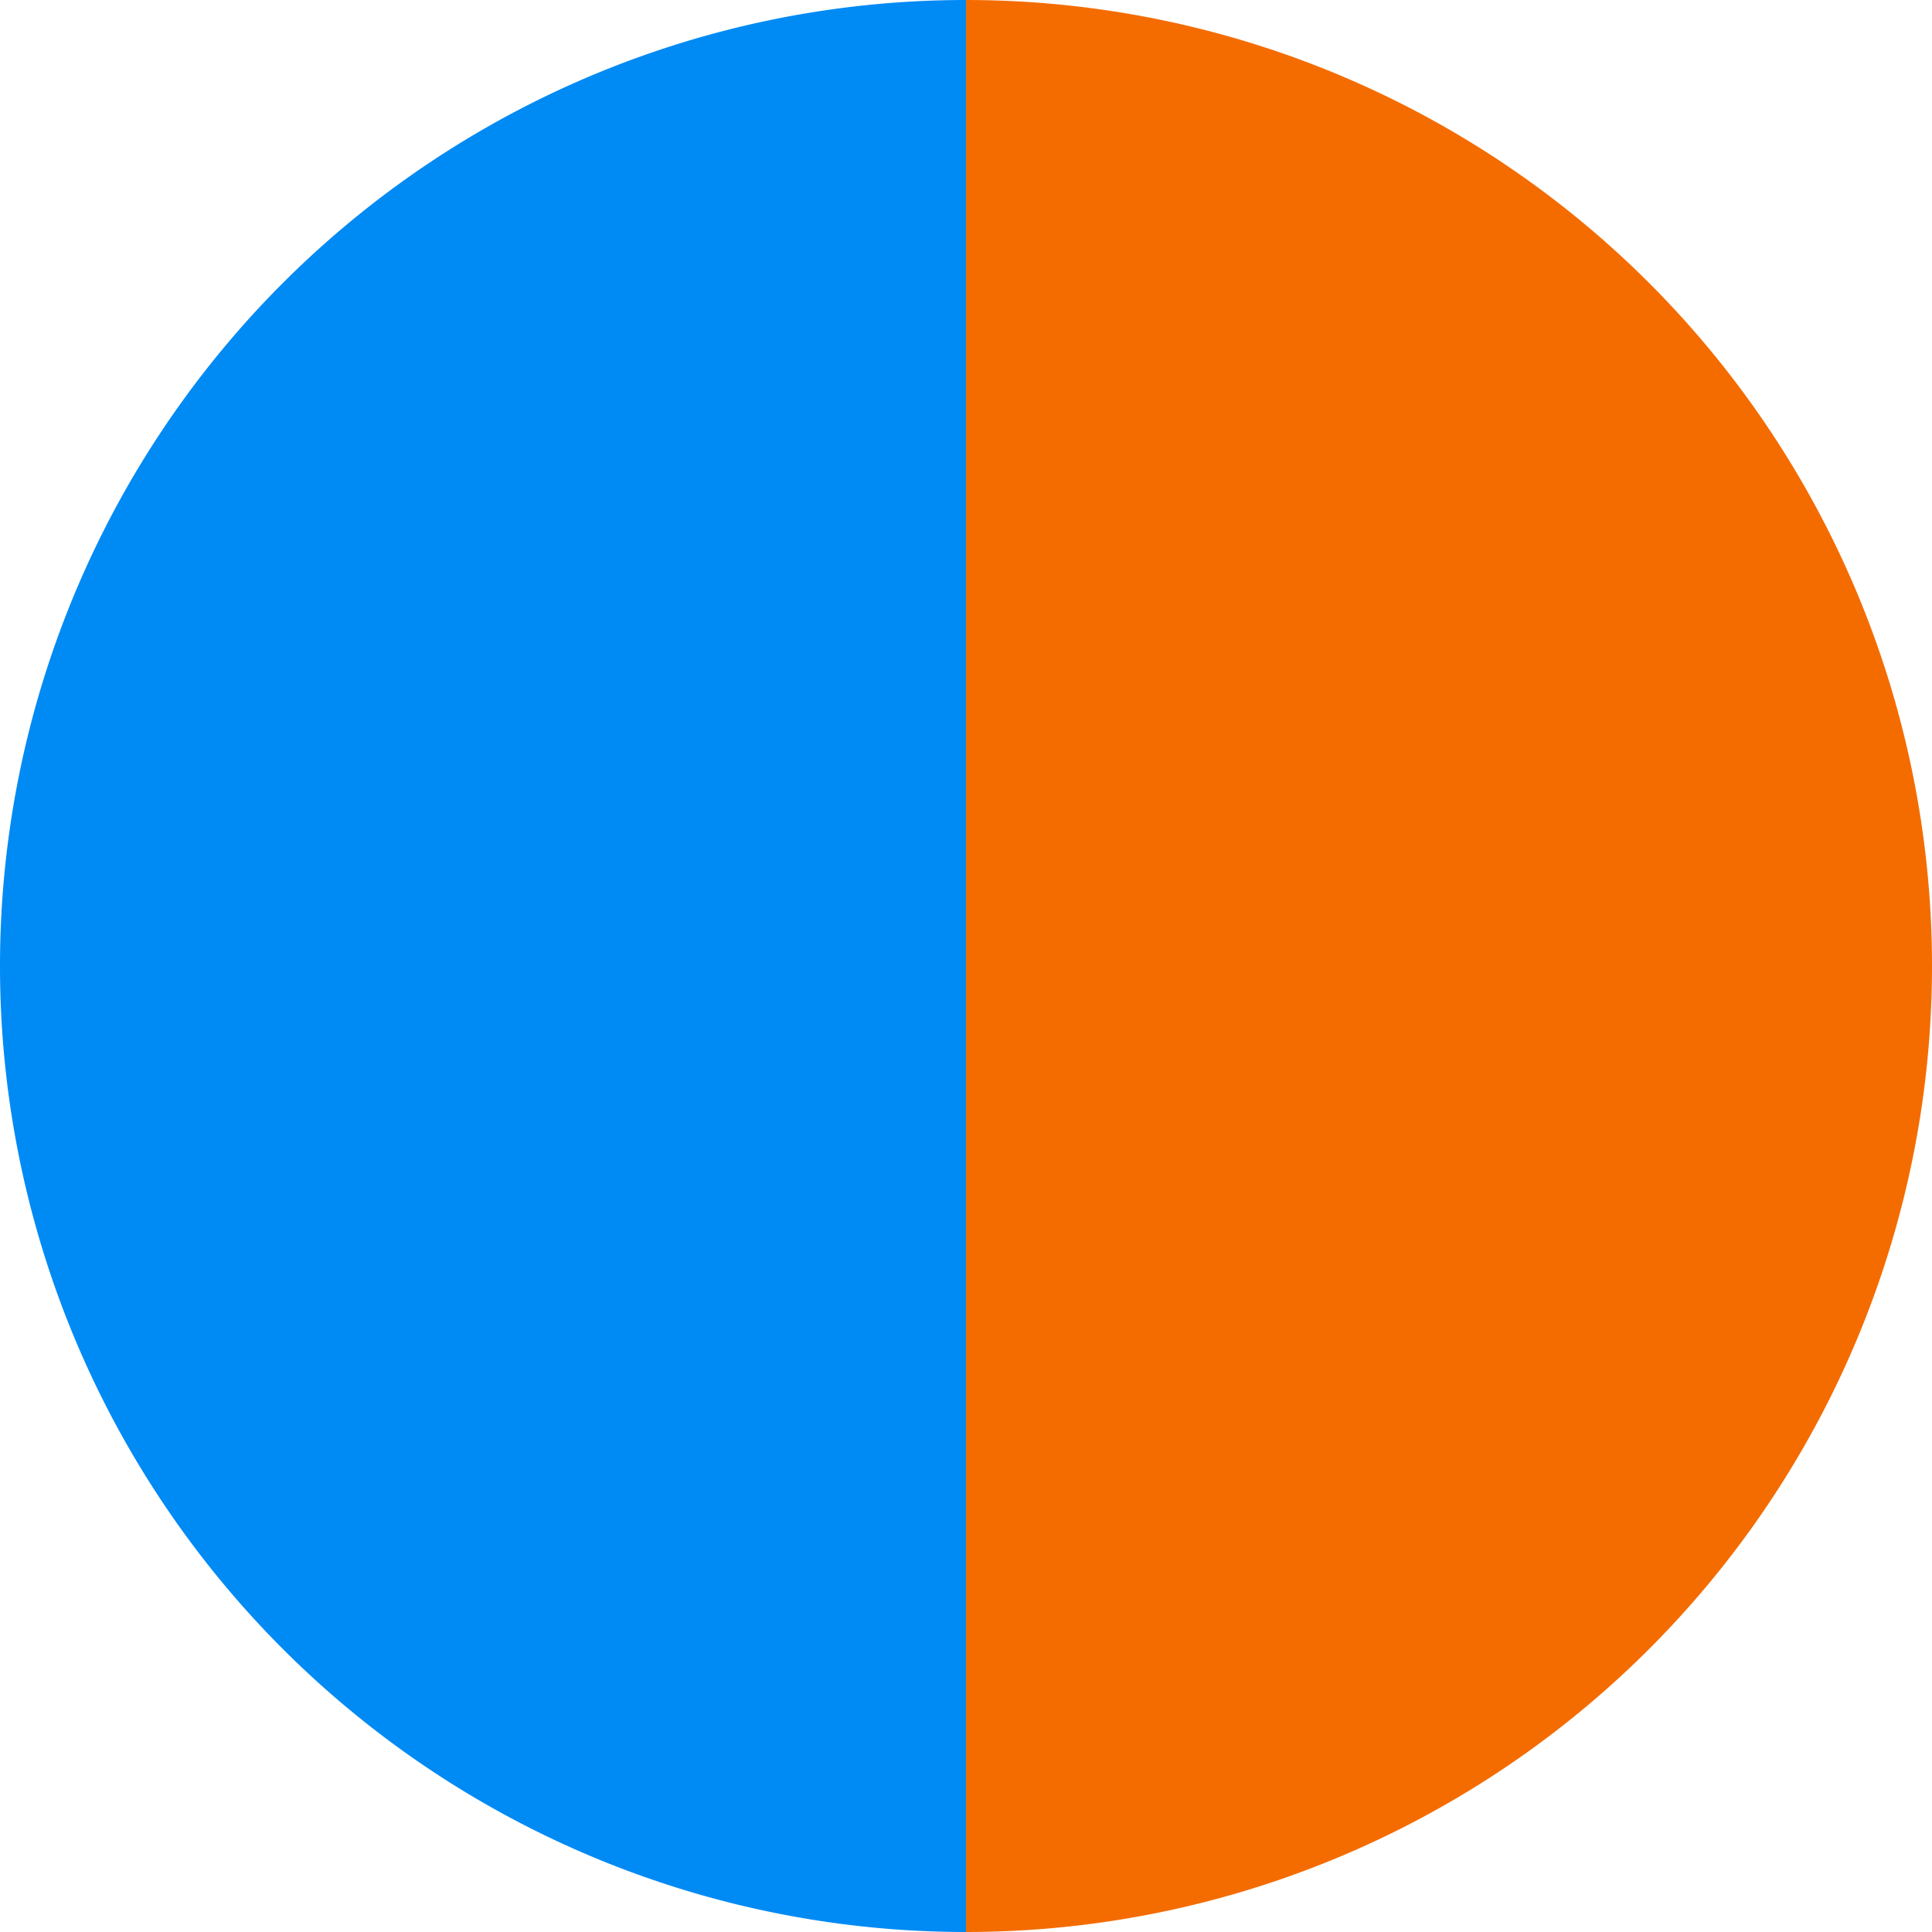
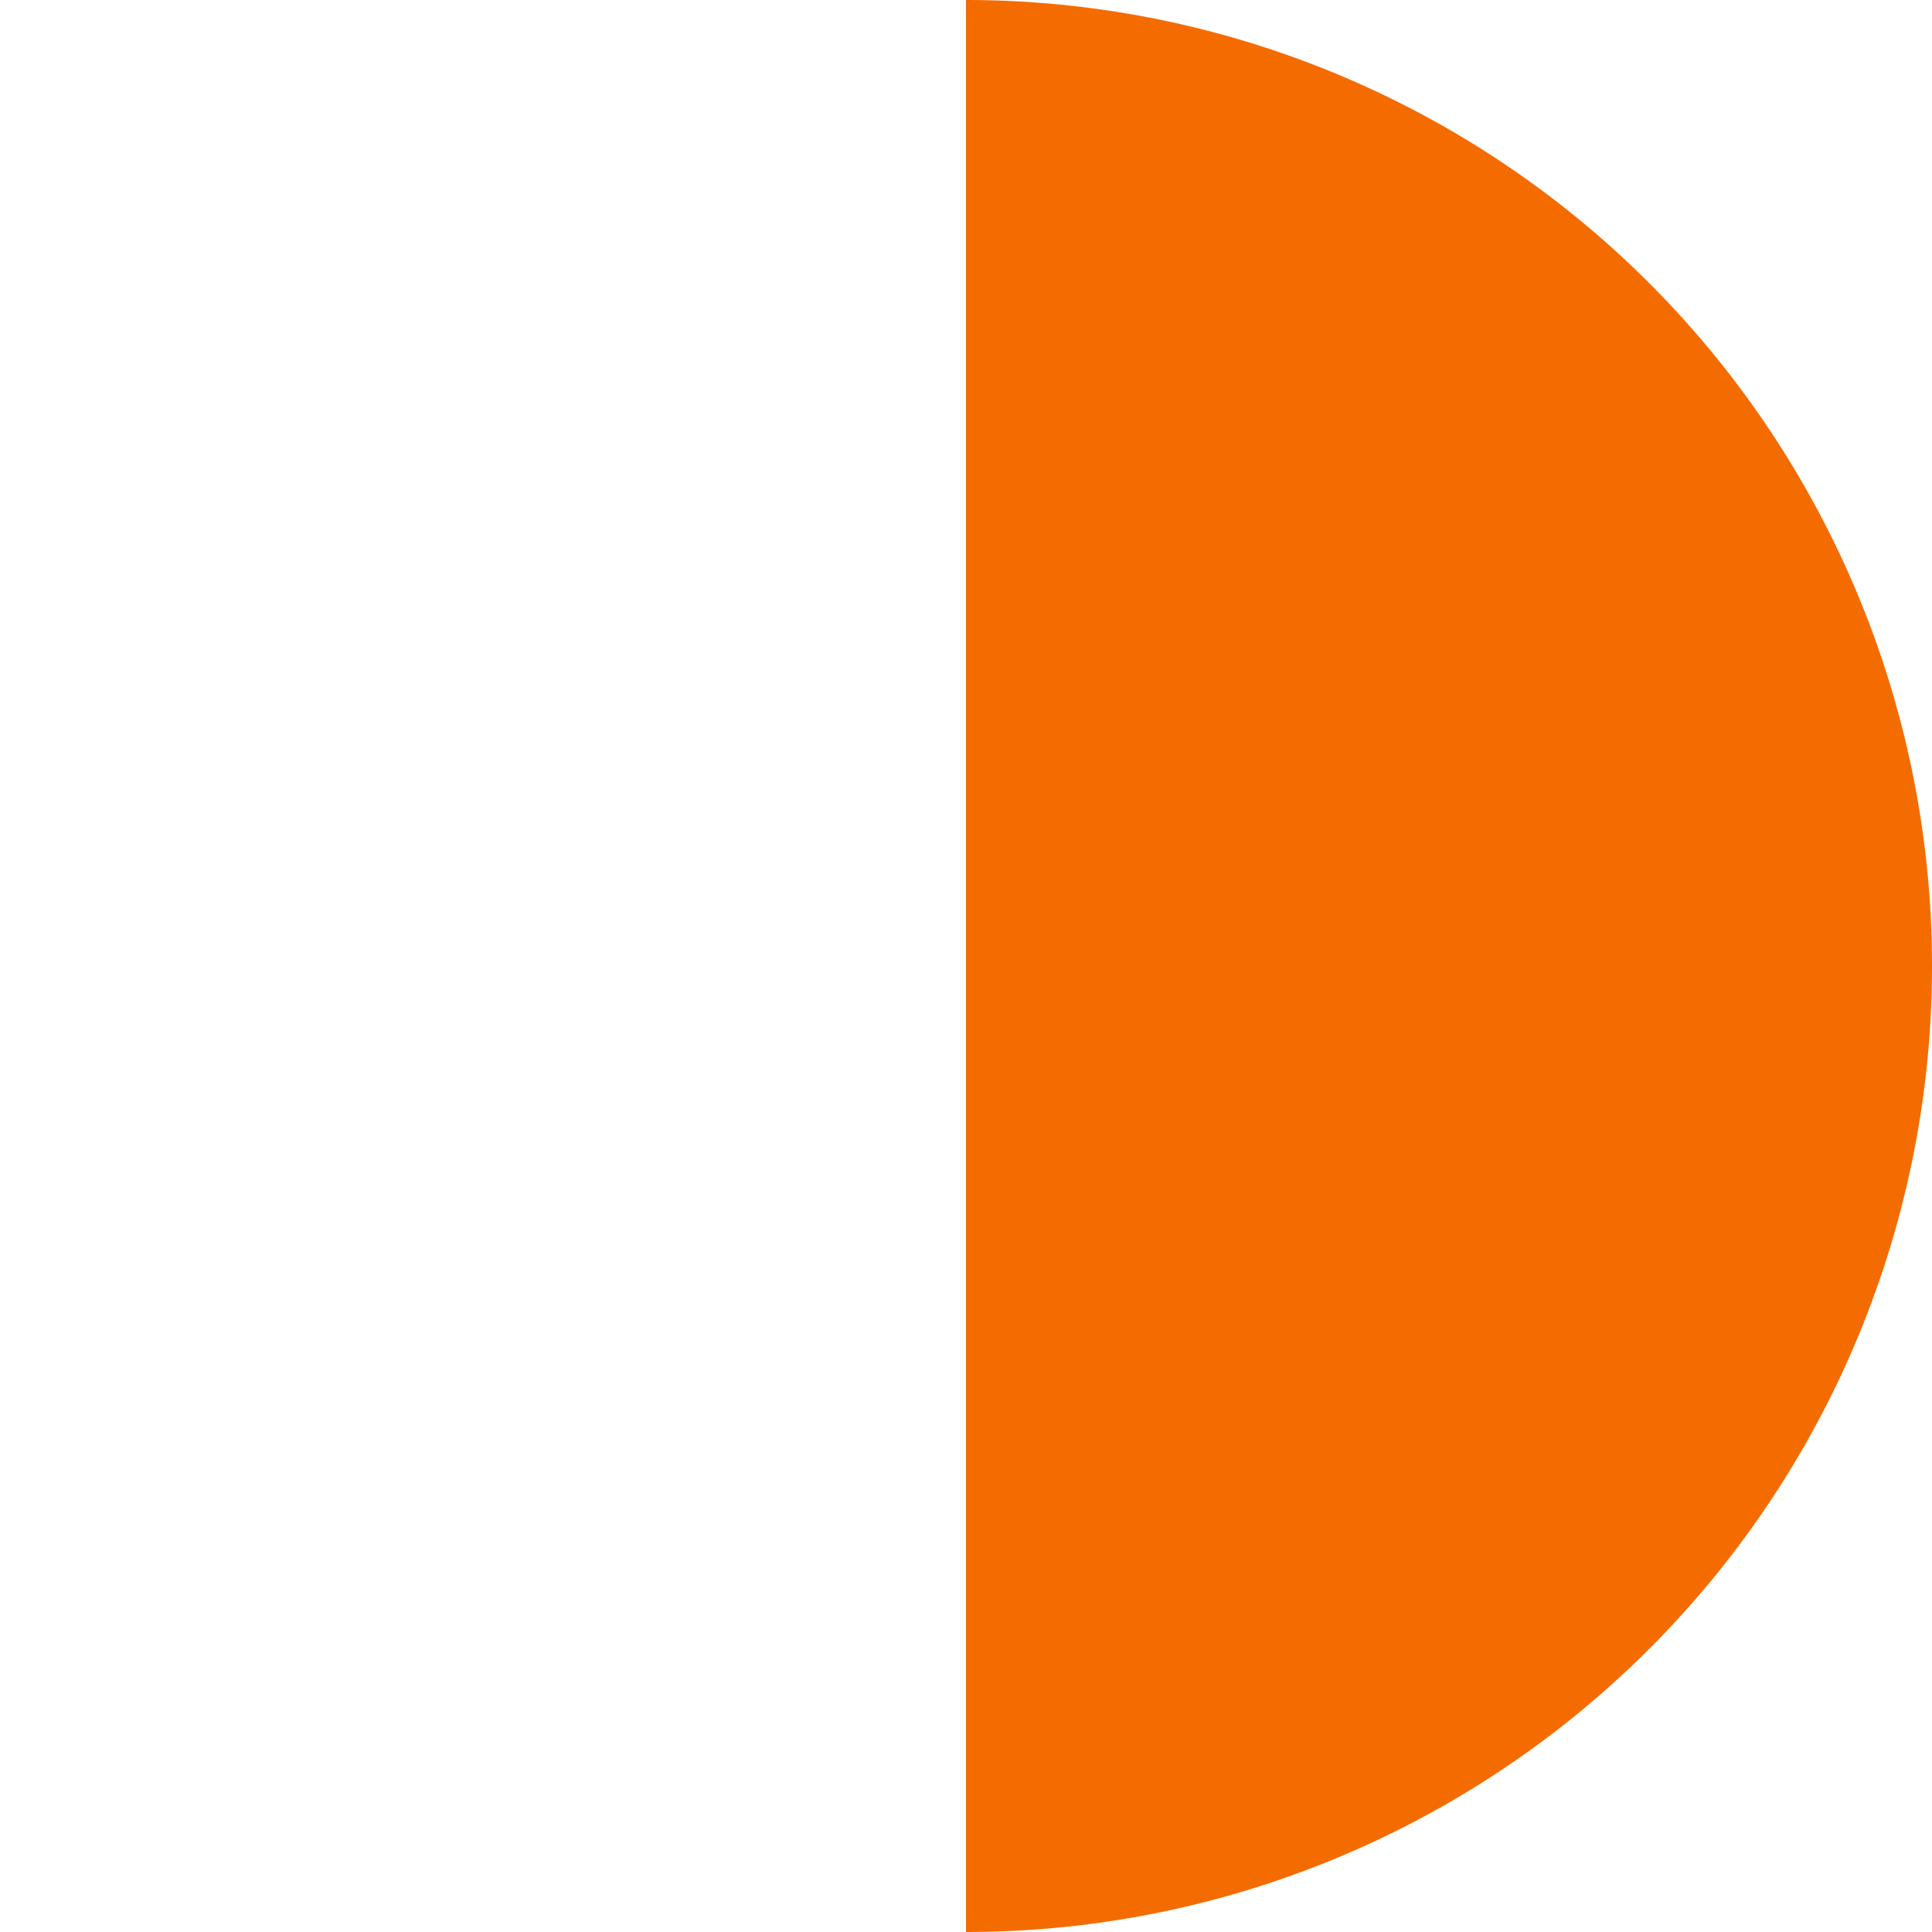
<svg xmlns="http://www.w3.org/2000/svg" width="500" height="500" viewBox="-1 -1 2 2">
  <path d="M 0 -1               A 1,1 0 0,1 0 1             L 0,0              z" fill="#f46c00" />
-   <path d="M 0 1               A 1,1 0 0,1 -0 -1             L 0,0              z" fill="#008af4" />
</svg>